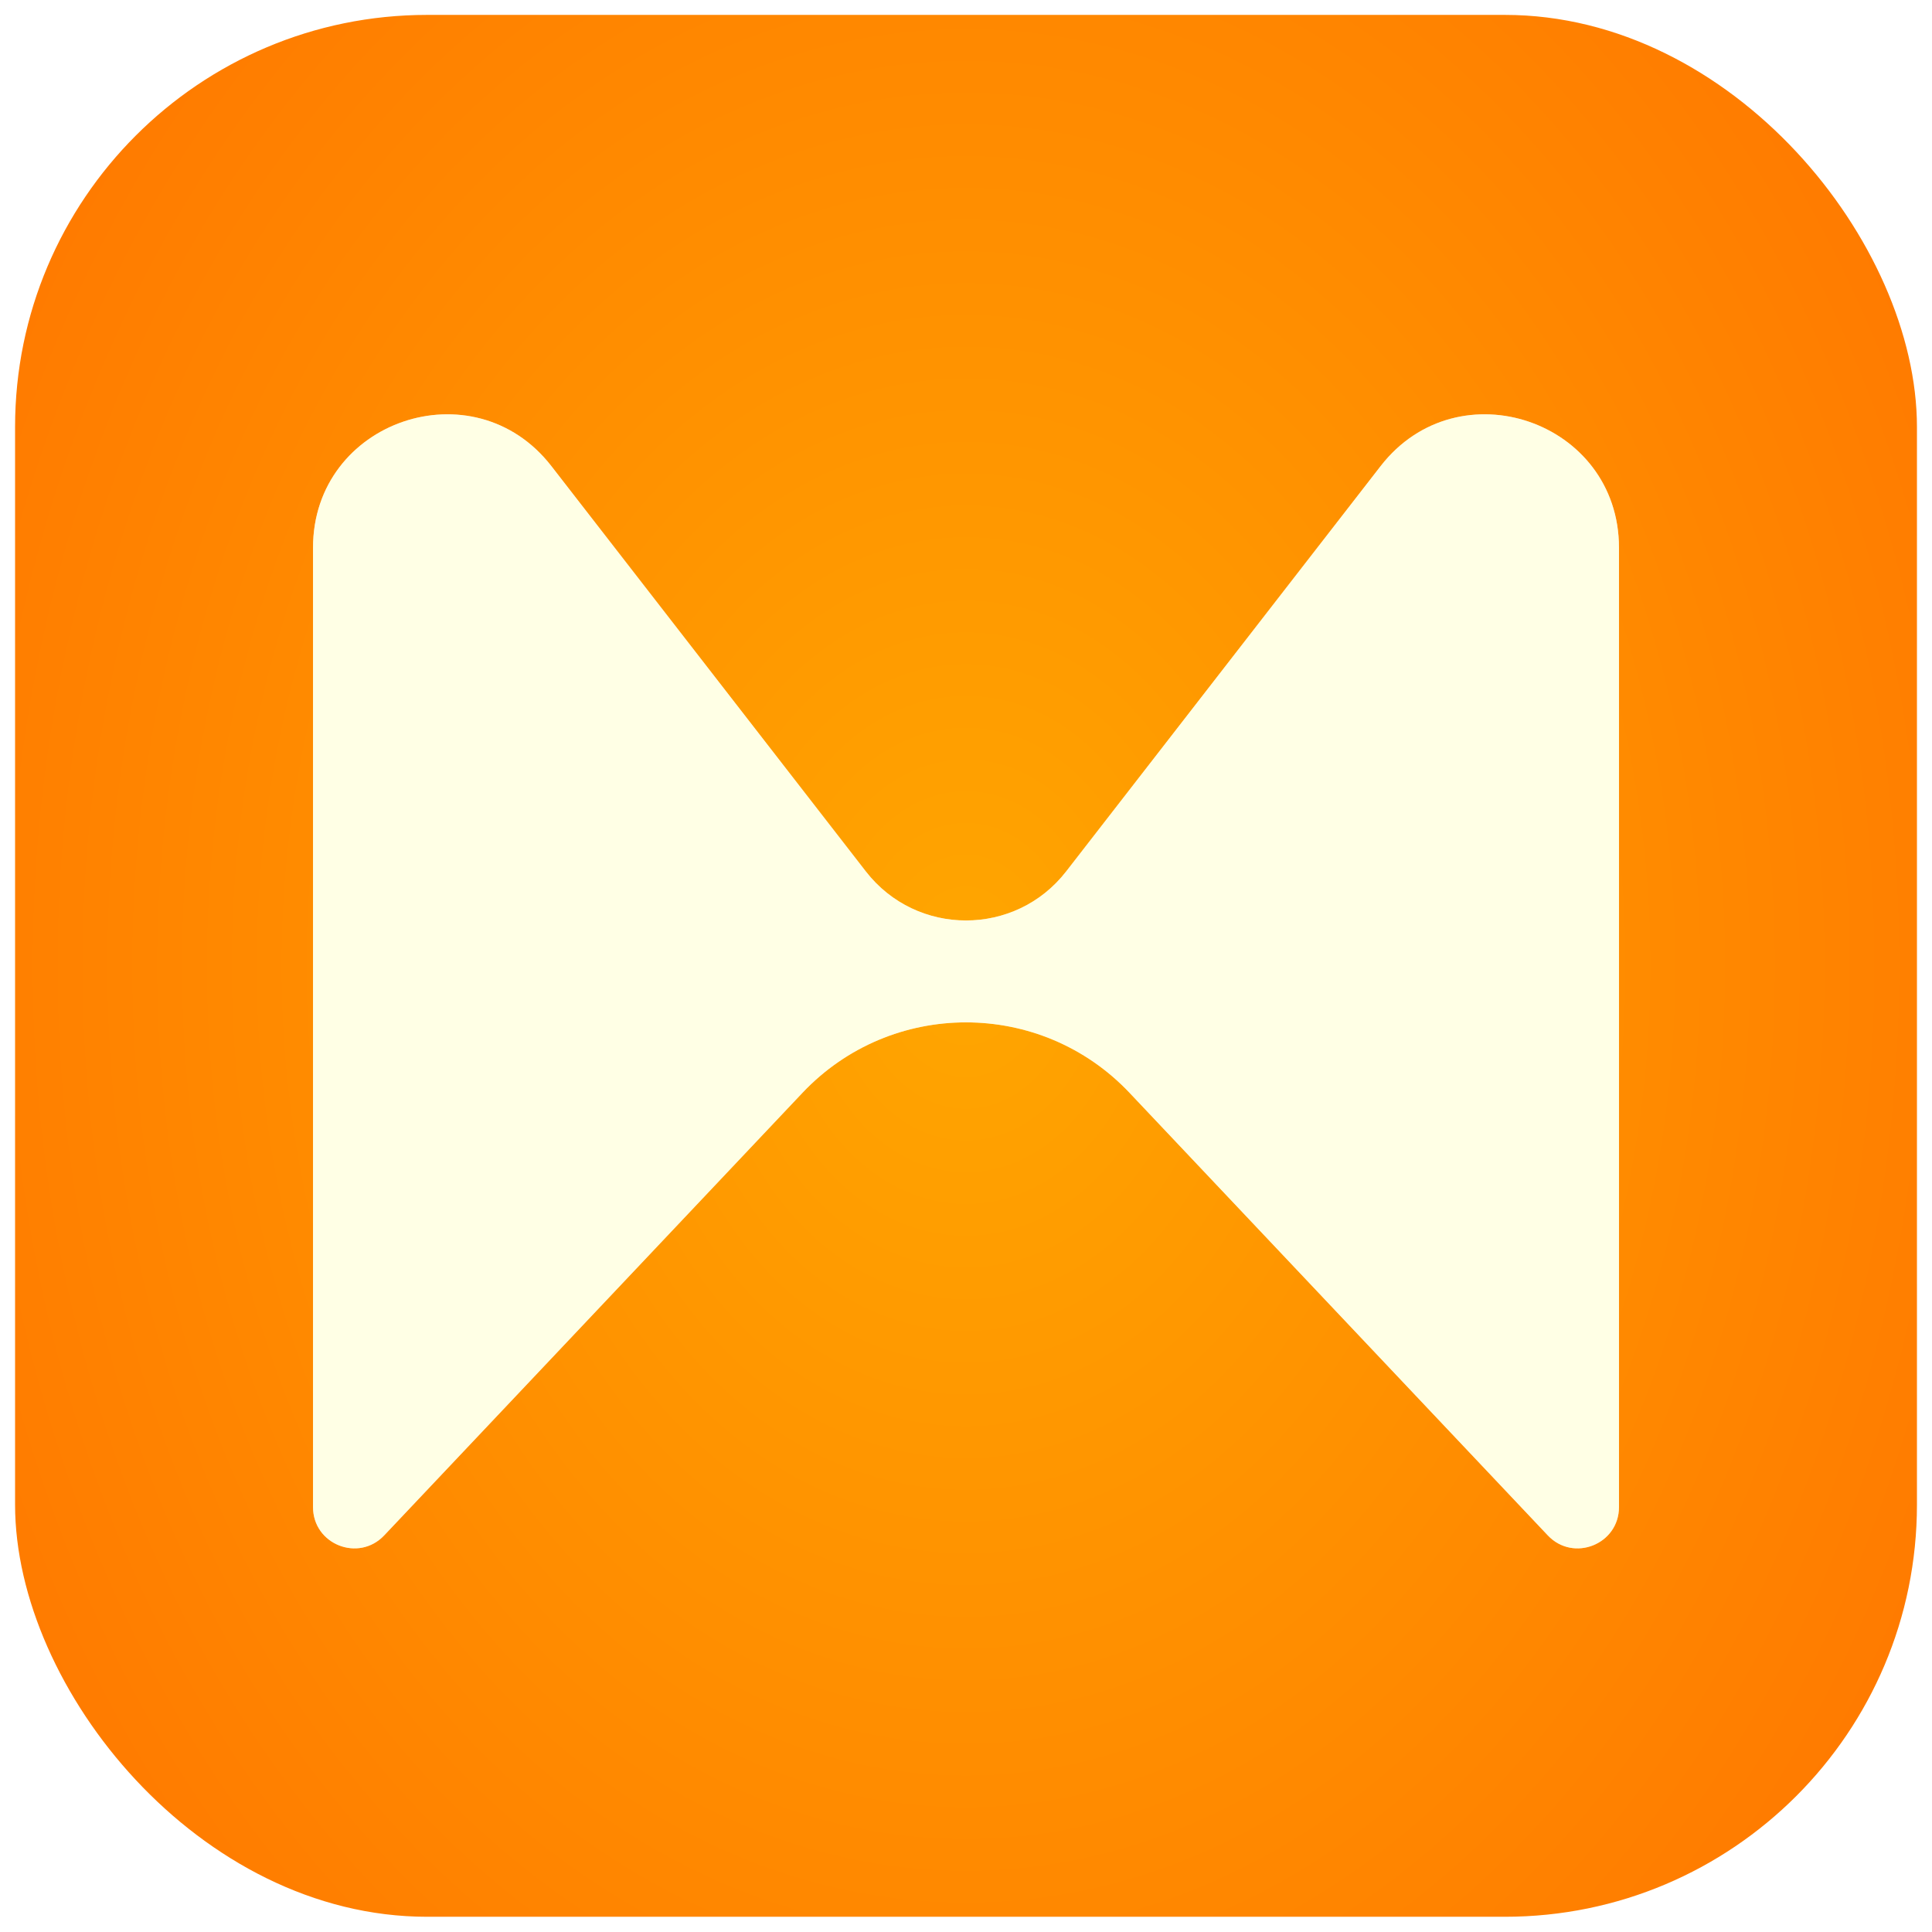
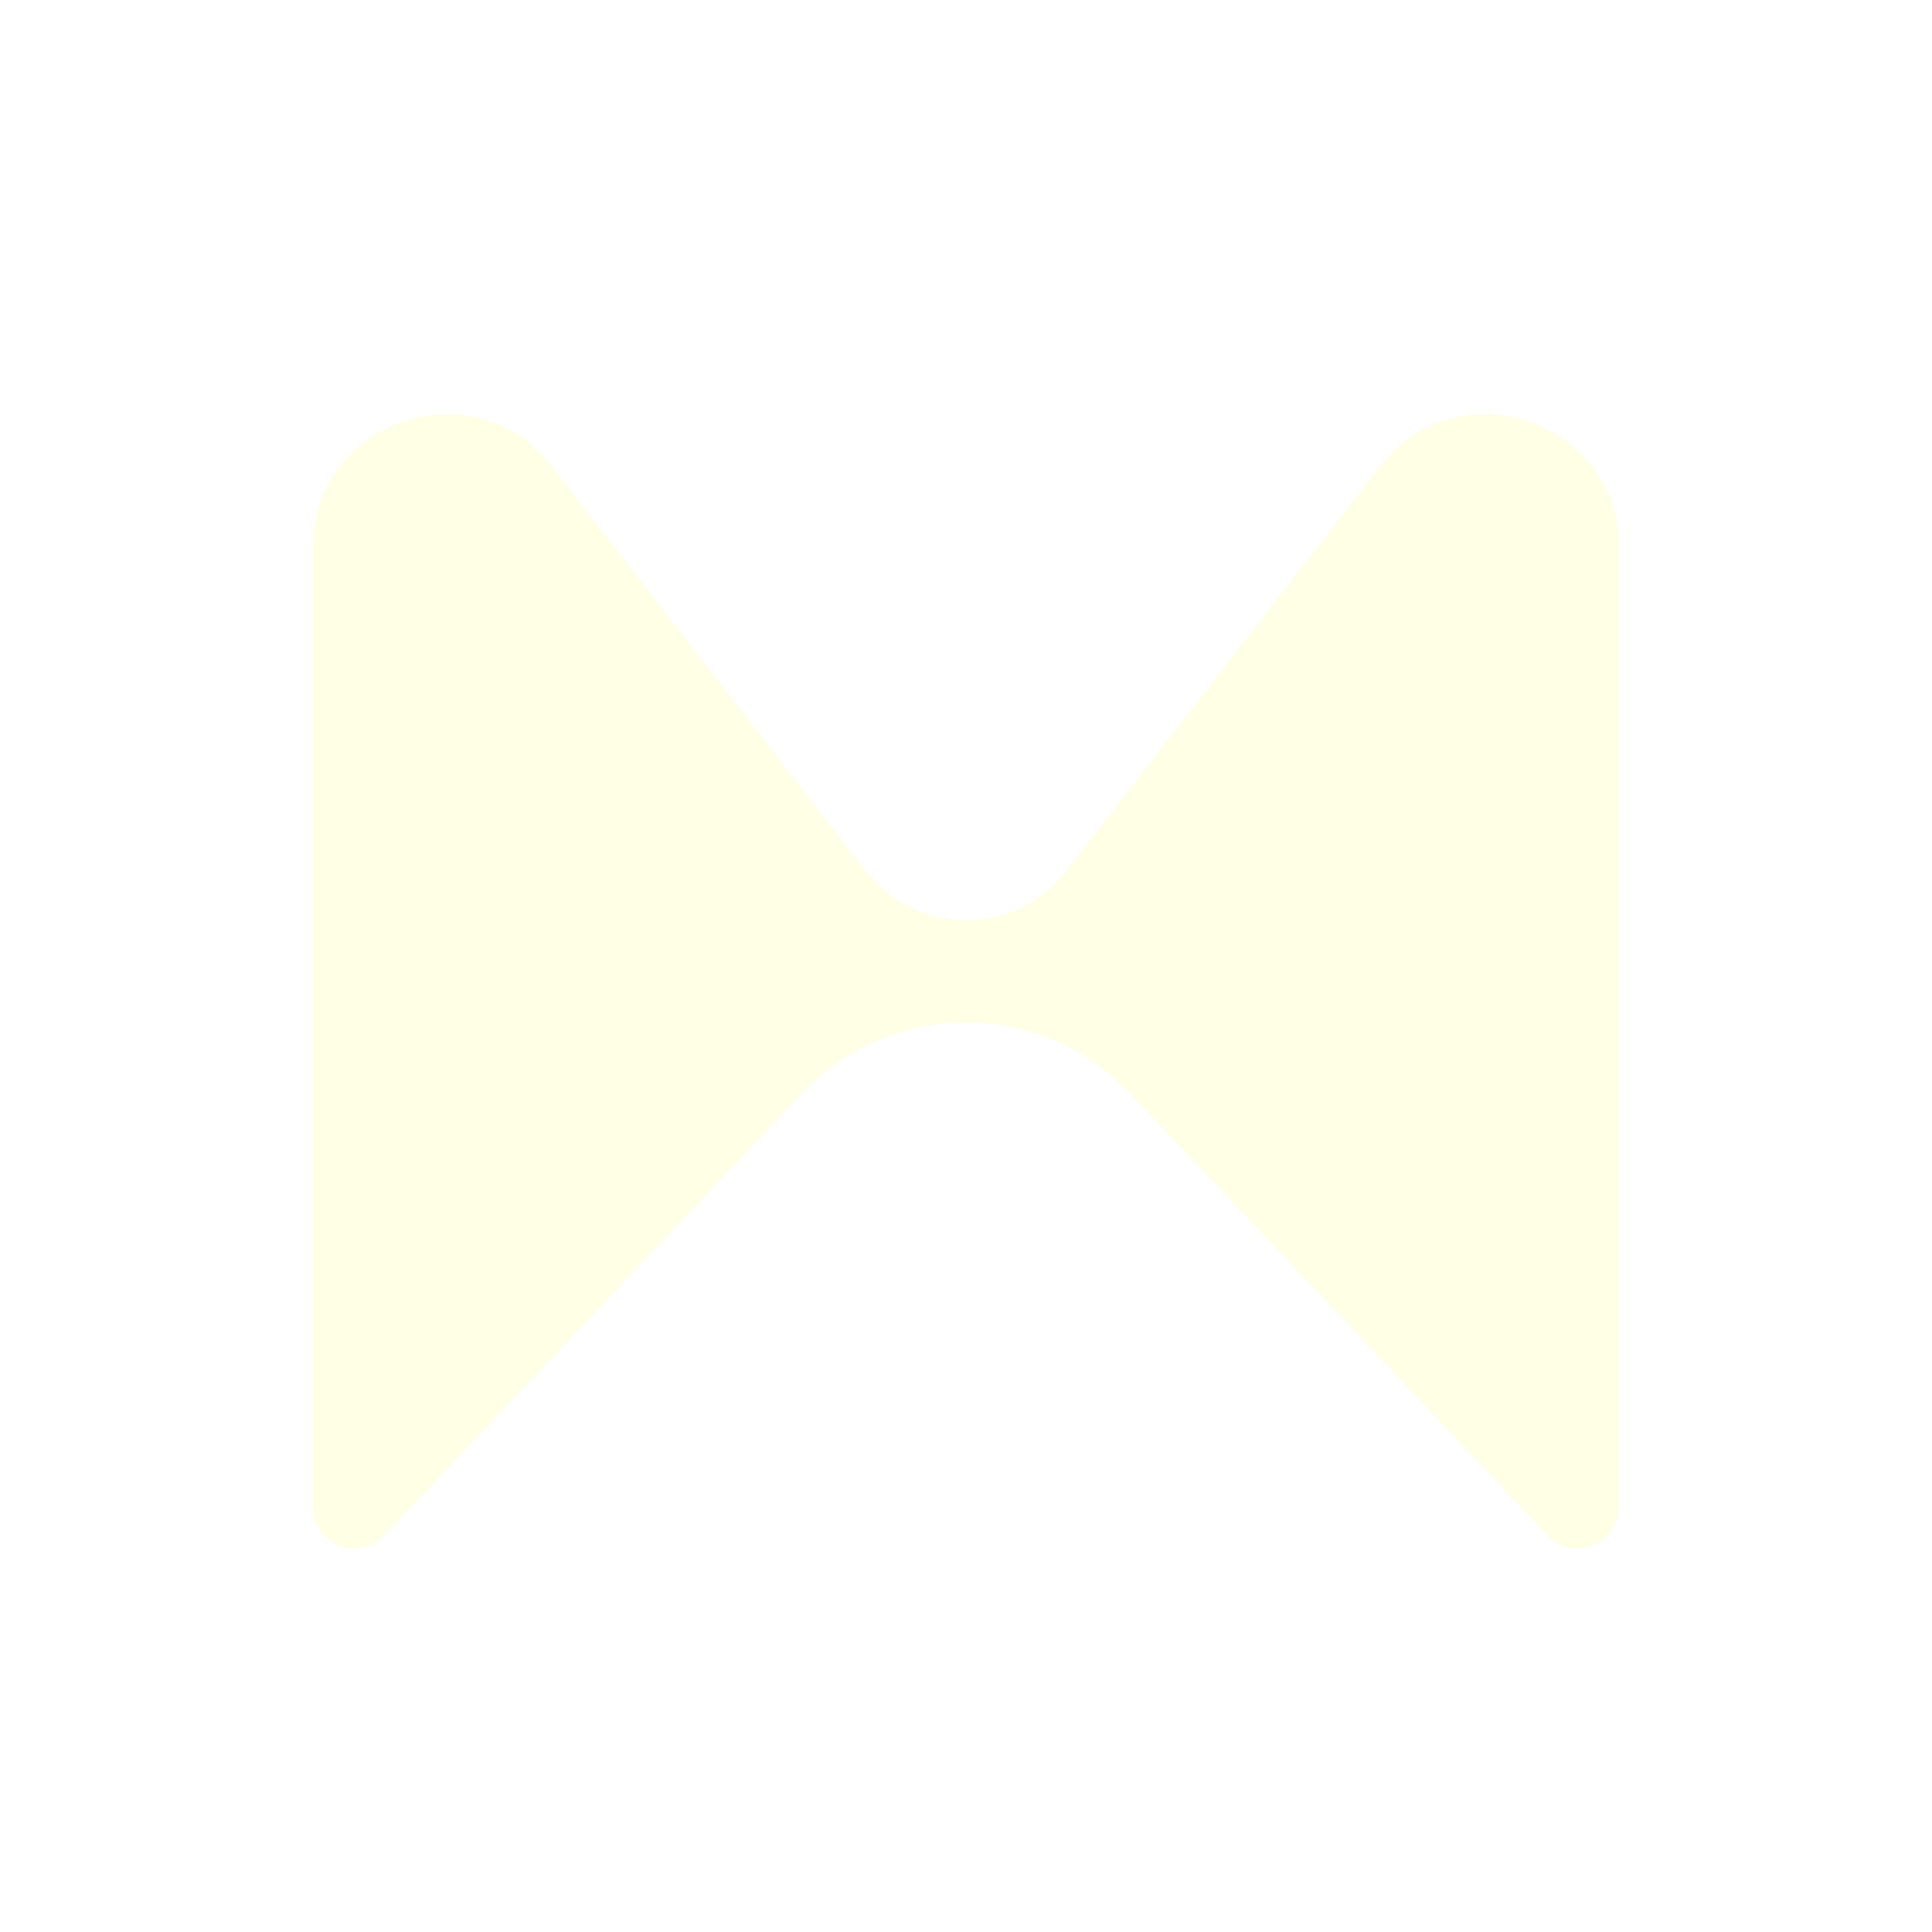
<svg xmlns="http://www.w3.org/2000/svg" width="101" height="101" viewBox="0 0 101 101" fill="none">
-   <rect x="0.788" y="0.779" width="99.425" height="99.425" rx="21.542" fill="url(#paint0_radial_3683_15309)" />
  <g filter="url(#filter0_f_3683_15309)">
-     <path d="M16.364 28.632V78.787C16.364 80.736 18.745 81.683 20.084 80.267L41.949 57.131C46.592 52.219 54.408 52.219 59.051 57.131L80.916 80.267C82.254 81.683 84.636 80.736 84.636 78.787V28.632C84.636 22.001 76.242 19.127 72.177 24.365L55.737 45.555C53.083 48.975 47.917 48.975 45.263 45.555L28.823 24.365C24.758 19.127 16.364 22.001 16.364 28.632Z" fill="#FFFFE5" fill-opacity="0.5" />
+     <path d="M16.364 28.632V78.787C16.364 80.736 18.745 81.683 20.084 80.267L41.949 57.131C46.592 52.219 54.408 52.219 59.051 57.131L80.916 80.267C82.254 81.683 84.636 80.736 84.636 78.787V28.632C84.636 22.001 76.242 19.127 72.177 24.365L55.737 45.555C53.083 48.975 47.917 48.975 45.263 45.555L28.823 24.365C24.758 19.127 16.364 22.001 16.364 28.632" fill="#FFFFE5" fill-opacity="0.5" />
  </g>
  <g filter="url(#filter1_d_3683_15309)">
    <path d="M16.364 28.632V78.787C16.364 80.736 18.745 81.683 20.084 80.267L41.949 57.131C46.592 52.219 54.408 52.219 59.051 57.131L80.916 80.267C82.254 81.683 84.636 80.736 84.636 78.787V28.632C84.636 22.001 76.242 19.127 72.177 24.365L55.737 45.555C53.083 48.975 47.917 48.975 45.263 45.555L28.823 24.365C24.758 19.127 16.364 22.001 16.364 28.632Z" fill="#FFFFE5" />
  </g>
  <defs>
    <filter id="filter0_f_3683_15309" x="7.582" y="12.876" width="85.837" height="76.852" filterUnits="userSpaceOnUse" color-interpolation-filters="sRGB">
      <feFlood flood-opacity="0" result="BackgroundImageFix" />
      <feBlend mode="normal" in="SourceGraphic" in2="BackgroundImageFix" result="shape" />
      <feGaussianBlur stdDeviation="4.391" result="effect1_foregroundBlur_3683_15309" />
    </filter>
    <filter id="filter1_d_3683_15309" x="15.37" y="20.664" width="70.26" height="61.276" filterUnits="userSpaceOnUse" color-interpolation-filters="sRGB">
      <feFlood flood-opacity="0" result="BackgroundImageFix" />
      <feColorMatrix in="SourceAlpha" type="matrix" values="0 0 0 0 0 0 0 0 0 0 0 0 0 0 0 0 0 0 127 0" result="hardAlpha" />
      <feOffset />
      <feGaussianBlur stdDeviation="0.497" />
      <feComposite in2="hardAlpha" operator="out" />
      <feColorMatrix type="matrix" values="0 0 0 0 0.448 0 0 0 0 0.172 0 0 0 0 0 0 0 0 0.22 0" />
      <feBlend mode="normal" in2="BackgroundImageFix" result="effect1_dropShadow_3683_15309" />
      <feBlend mode="normal" in="SourceGraphic" in2="effect1_dropShadow_3683_15309" result="shape" />
    </filter>
    <radialGradient id="paint0_radial_3683_15309" cx="0" cy="0" r="1" gradientUnits="userSpaceOnUse" gradientTransform="translate(50.5 50.492) scale(70.923 91.268)">
      <stop stop-color="#FFA600" />
      <stop offset="1" stop-color="#FF6F00" />
    </radialGradient>
  </defs>
</svg>